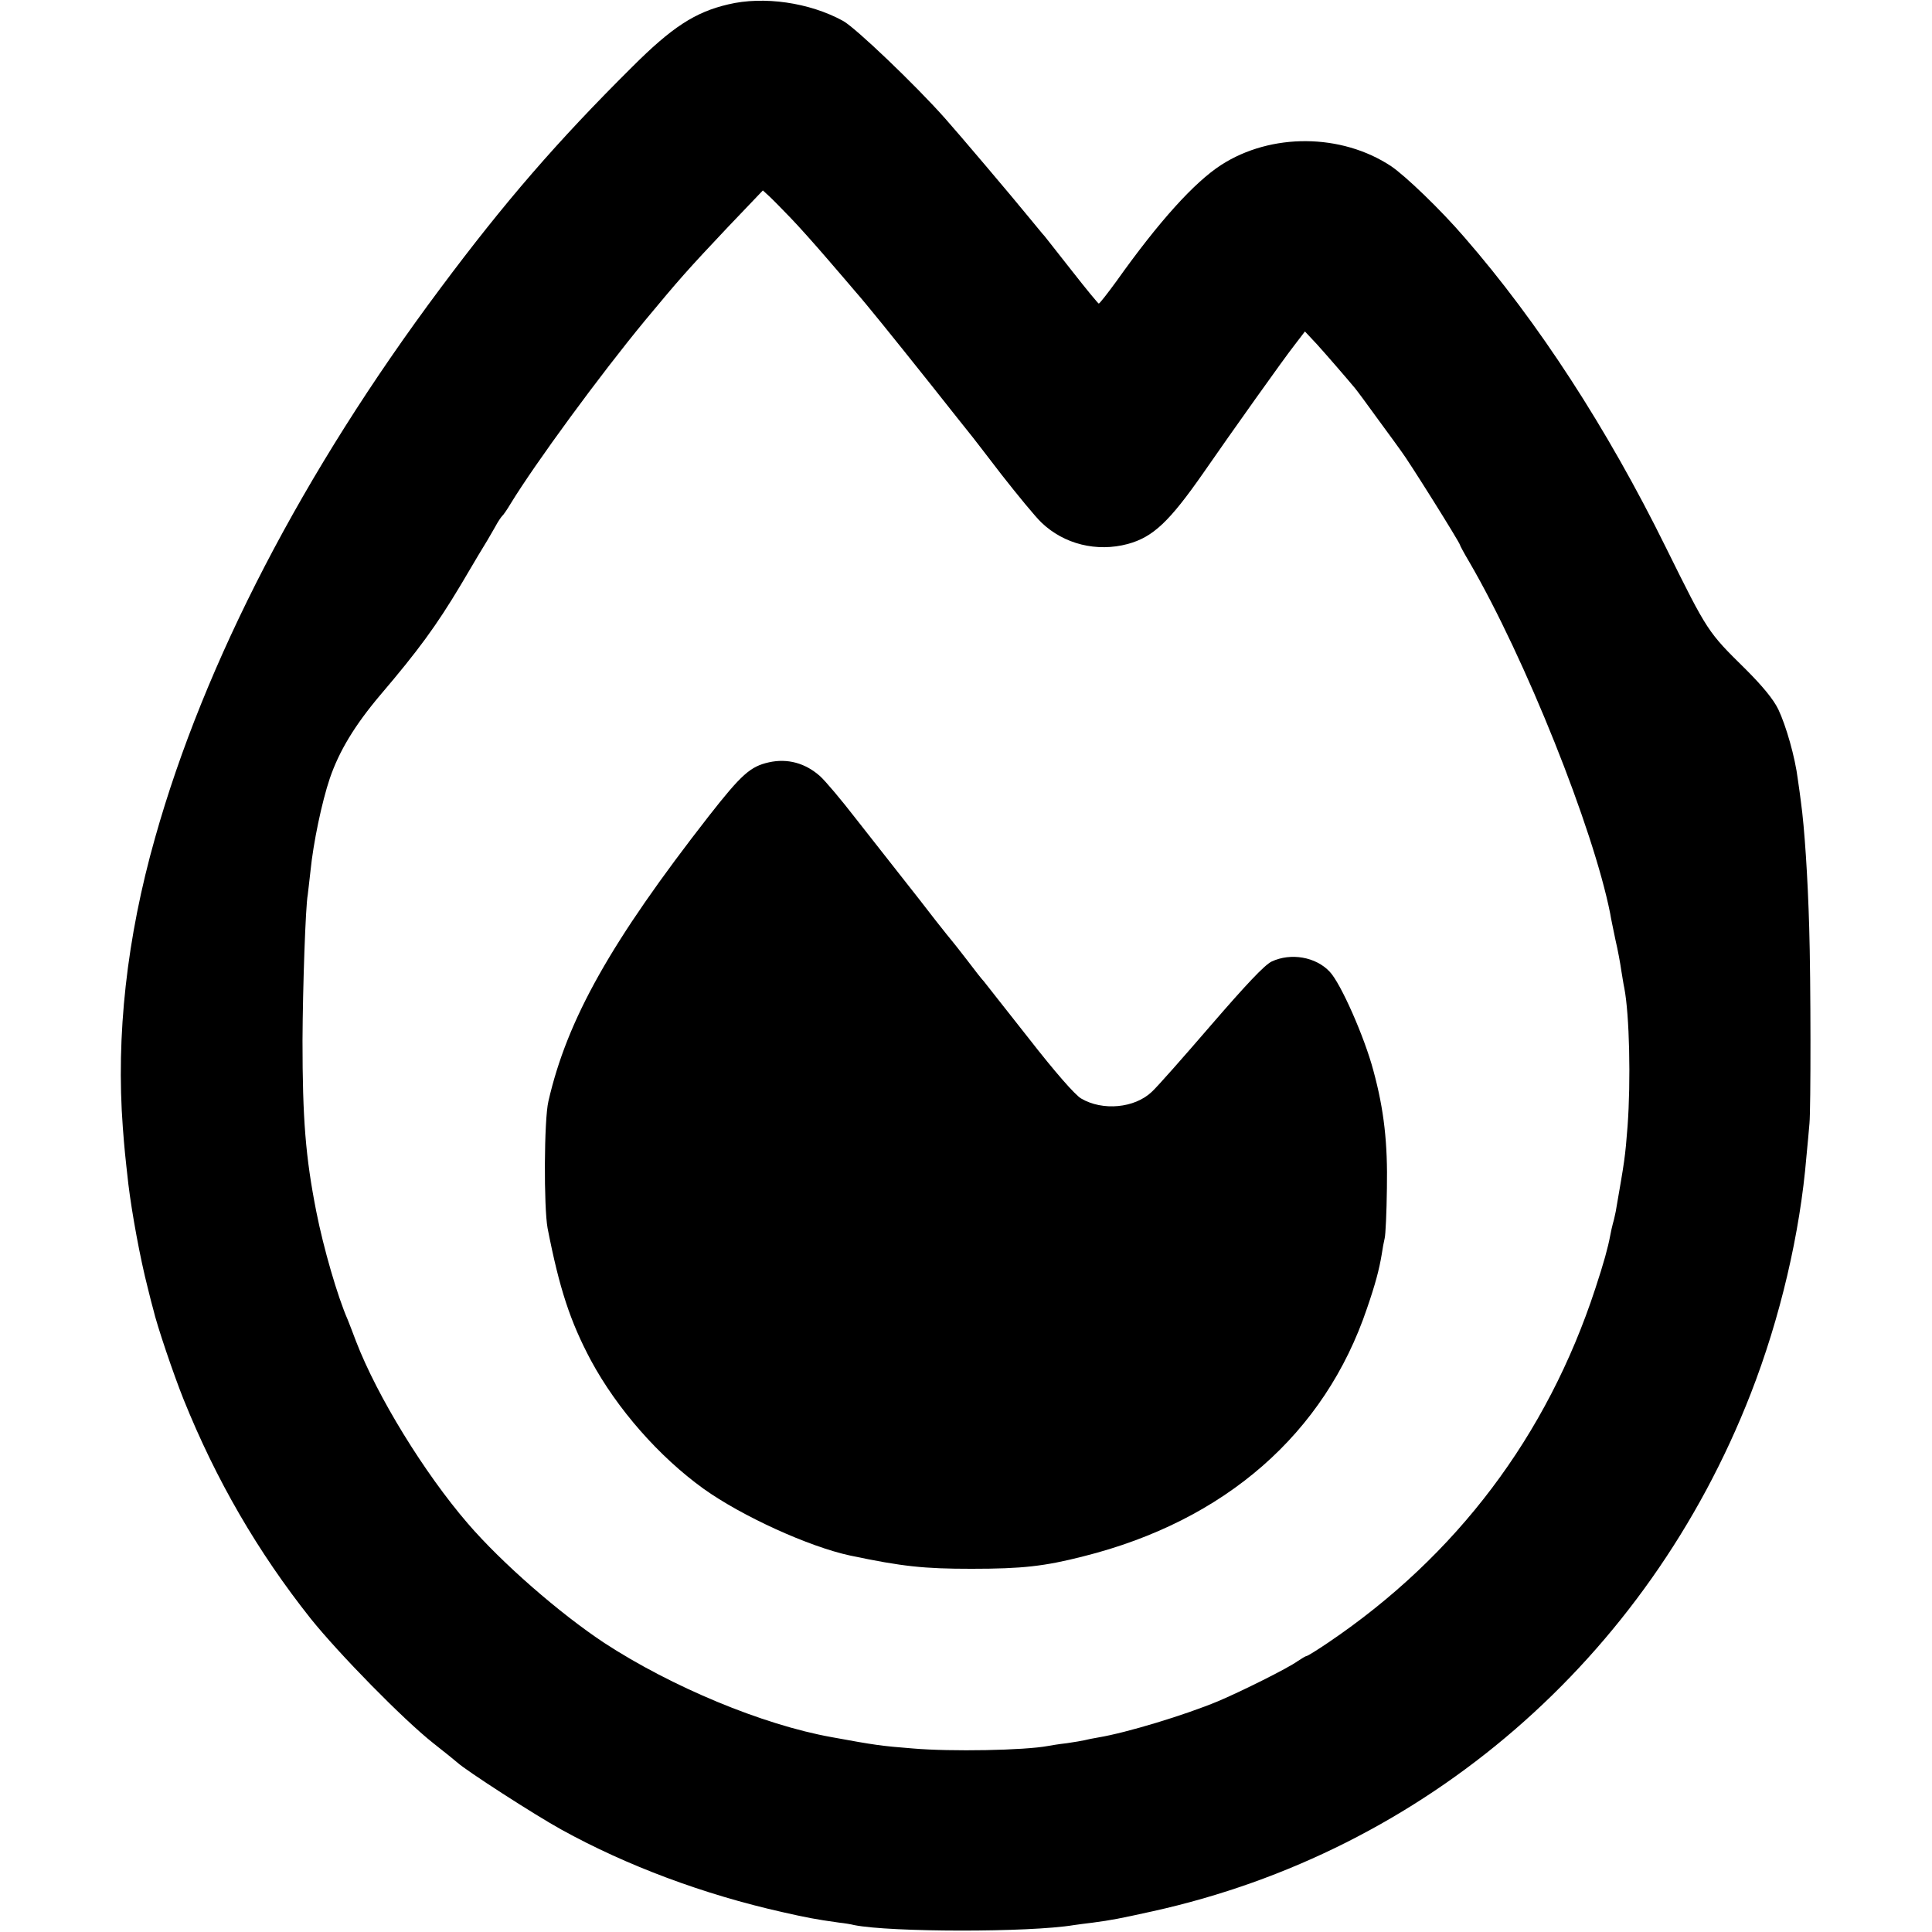
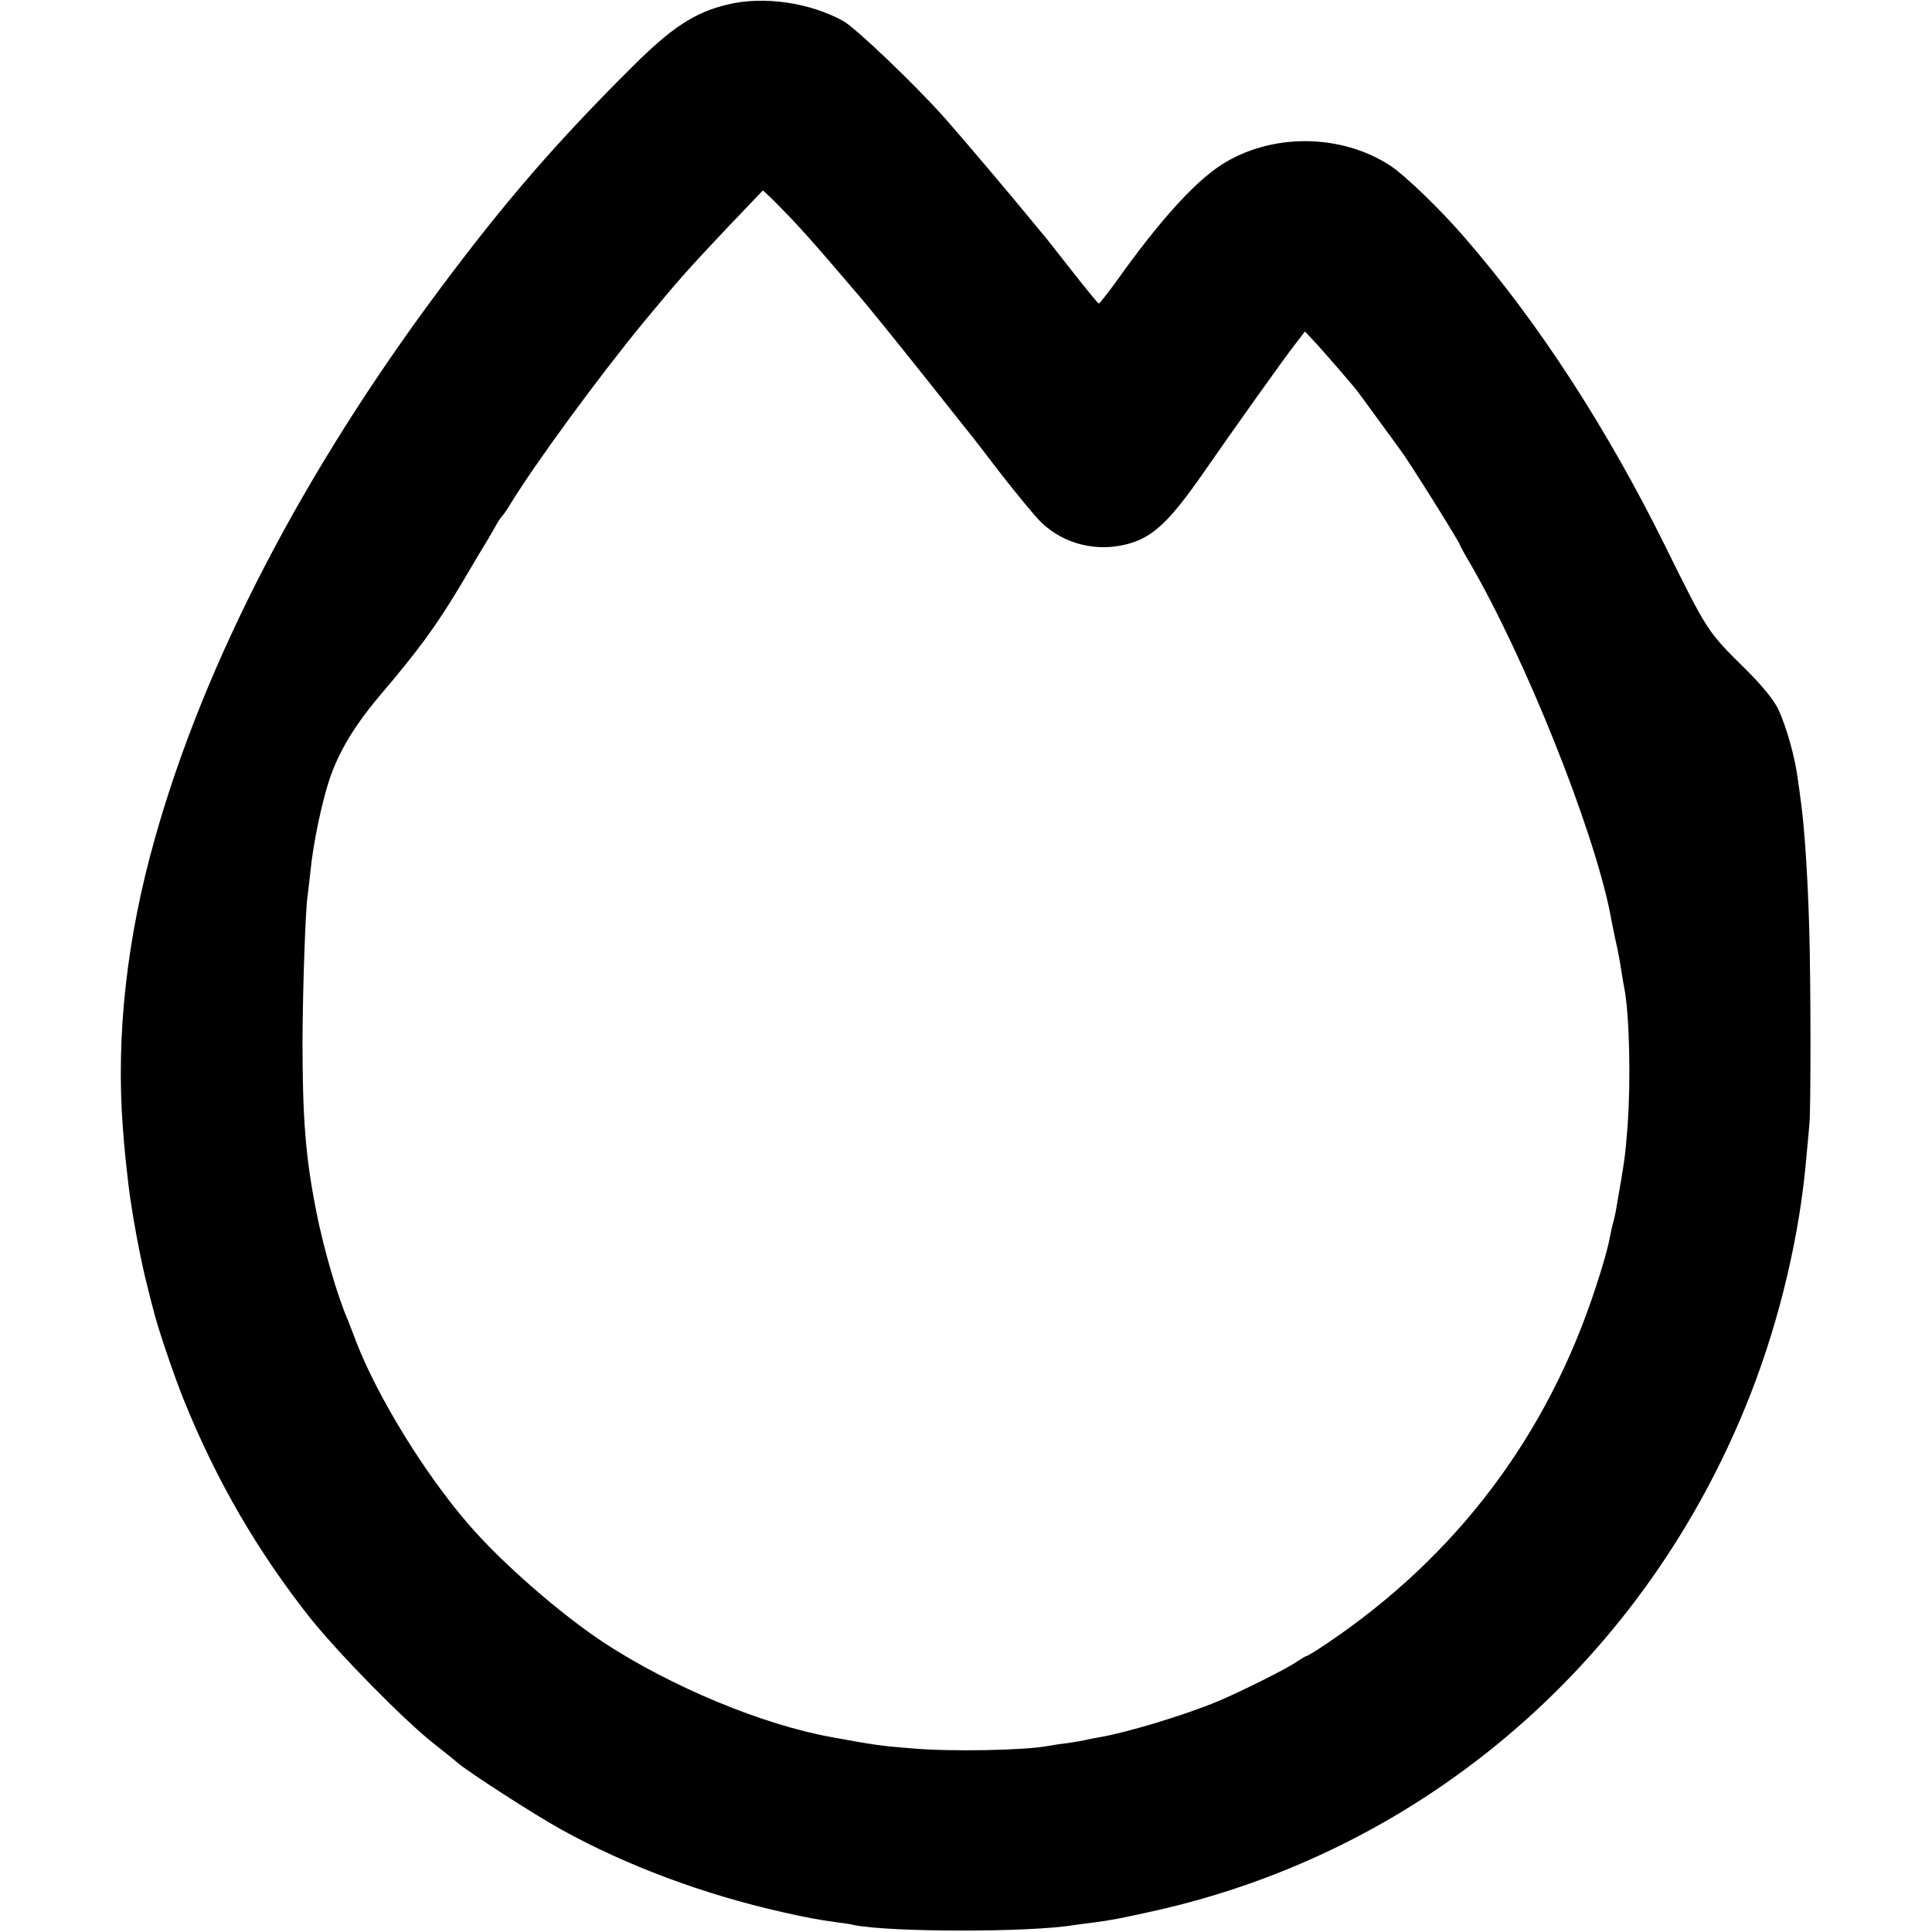
<svg xmlns="http://www.w3.org/2000/svg" version="1.0" width="700pt" height="700pt" viewBox="0 0 700 700" preserveAspectRatio="xMidYMid meet">
  <g transform="translate(0,700) scale(0.1,-0.1)" fill="#000000" stroke="none">
    <path d="M2638 6984 c-120 -28 -204 -83 -348 -227 -272 -270 -462 -490 -694 -801 -497 -665 -855 -1355 -1034 -1991 -103 -363 -142 -718 -117 -1050 6 -79 8 -98 20 -205 13 -107 43 -270 70 -375 8 -33 17 -68 20 -78 14 -61 74 -237 110 -327 118 -293 269 -553 461 -795 102 -127 335 -365 444 -451 41 -32 80 -64 87 -70 30 -28 279 -189 377 -243 237 -131 516 -235 801 -299 84 -19 118 -26 205 -38 19 -2 44 -6 55 -9 131 -26 633 -27 796 0 13 2 44 6 69 9 67 9 94 14 216 41 987 218 1792 914 2167 1875 107 274 179 582 202 860 4 41 9 95 11 120 5 51 5 518 -1 710 -5 179 -17 362 -30 455 -2 17 -7 53 -11 80 -10 82 -43 196 -71 255 -18 37 -58 85 -118 145 -138 136 -137 134 -289 441 -213 432 -463 817 -730 1124 -85 99 -214 223 -266 258 -180 119 -435 121 -616 4 -97 -63 -224 -203 -379 -421 -32 -44 -61 -81 -64 -81 -3 1 -46 53 -96 117 -49 63 -95 120 -100 127 -6 6 -30 36 -55 66 -61 75 -256 305 -305 360 -108 122 -325 329 -370 354 -122 67 -288 91 -417 60z m227 -774 c29 -30 87 -95 130 -145 42 -49 89 -103 103 -120 38 -43 131 -158 276 -340 70 -88 132 -167 139 -175 7 -8 59 -76 116 -150 58 -74 122 -152 144 -173 82 -79 201 -108 313 -78 92 25 151 81 275 259 99 143 290 412 331 464 l36 47 44 -47 c37 -41 107 -122 137 -158 6 -7 44 -58 85 -115 42 -57 79 -108 83 -114 25 -32 213 -332 213 -340 0 -2 15 -30 34 -62 203 -349 449 -965 510 -1273 2 -14 11 -56 19 -95 9 -38 18 -88 21 -110 4 -23 8 -51 11 -64 19 -98 24 -337 12 -501 -9 -115 -10 -120 -43 -310 -3 -14 -7 -33 -10 -42 -3 -10 -7 -30 -10 -45 -8 -43 -23 -98 -54 -192 -175 -534 -503 -968 -967 -1282 -40 -27 -75 -49 -79 -49 -3 0 -18 -9 -33 -19 -34 -25 -205 -110 -288 -145 -120 -50 -331 -114 -433 -131 -19 -3 -42 -8 -50 -10 -8 -2 -37 -7 -65 -11 -27 -3 -58 -8 -68 -10 -85 -16 -352 -21 -490 -9 -114 9 -136 12 -294 41 -251 45 -581 183 -823 341 -162 107 -373 291 -495 433 -157 182 -328 460 -405 660 -11 30 -25 65 -30 78 -37 84 -88 260 -114 392 -39 198 -50 336 -50 620 1 195 11 487 19 528 1 10 6 49 10 87 10 101 41 249 70 335 34 99 90 192 183 302 138 162 203 251 291 398 47 80 90 152 96 161 5 9 19 32 29 50 10 19 22 36 25 39 4 3 18 23 31 45 90 147 322 464 488 665 123 148 149 178 300 338 l126 132 24 -22 c14 -13 48 -48 77 -78z" />
-     <path d="M2786 4238 c-67 -15 -99 -43 -218 -195 -354 -454 -513 -736 -581 -1033 -16 -67 -17 -384 -3 -460 43 -220 82 -338 157 -479 95 -176 247 -349 408 -465 140 -100 382 -210 531 -242 190 -40 268 -48 440 -48 184 0 264 9 405 45 514 129 875 445 1028 899 30 87 44 140 53 194 3 21 8 48 11 60 3 11 7 93 8 181 3 162 -10 283 -49 426 -32 121 -118 316 -158 358 -50 54 -141 70 -211 37 -26 -13 -92 -83 -219 -230 -100 -116 -196 -225 -215 -242 -62 -59 -178 -70 -256 -24 -22 13 -94 95 -189 217 -84 107 -158 200 -163 207 -6 6 -33 40 -60 76 -28 36 -52 67 -55 70 -3 3 -30 37 -60 75 -30 39 -86 111 -125 160 -39 50 -113 144 -165 210 -51 66 -109 135 -129 153 -53 47 -117 65 -185 50z" />
  </g>
</svg>